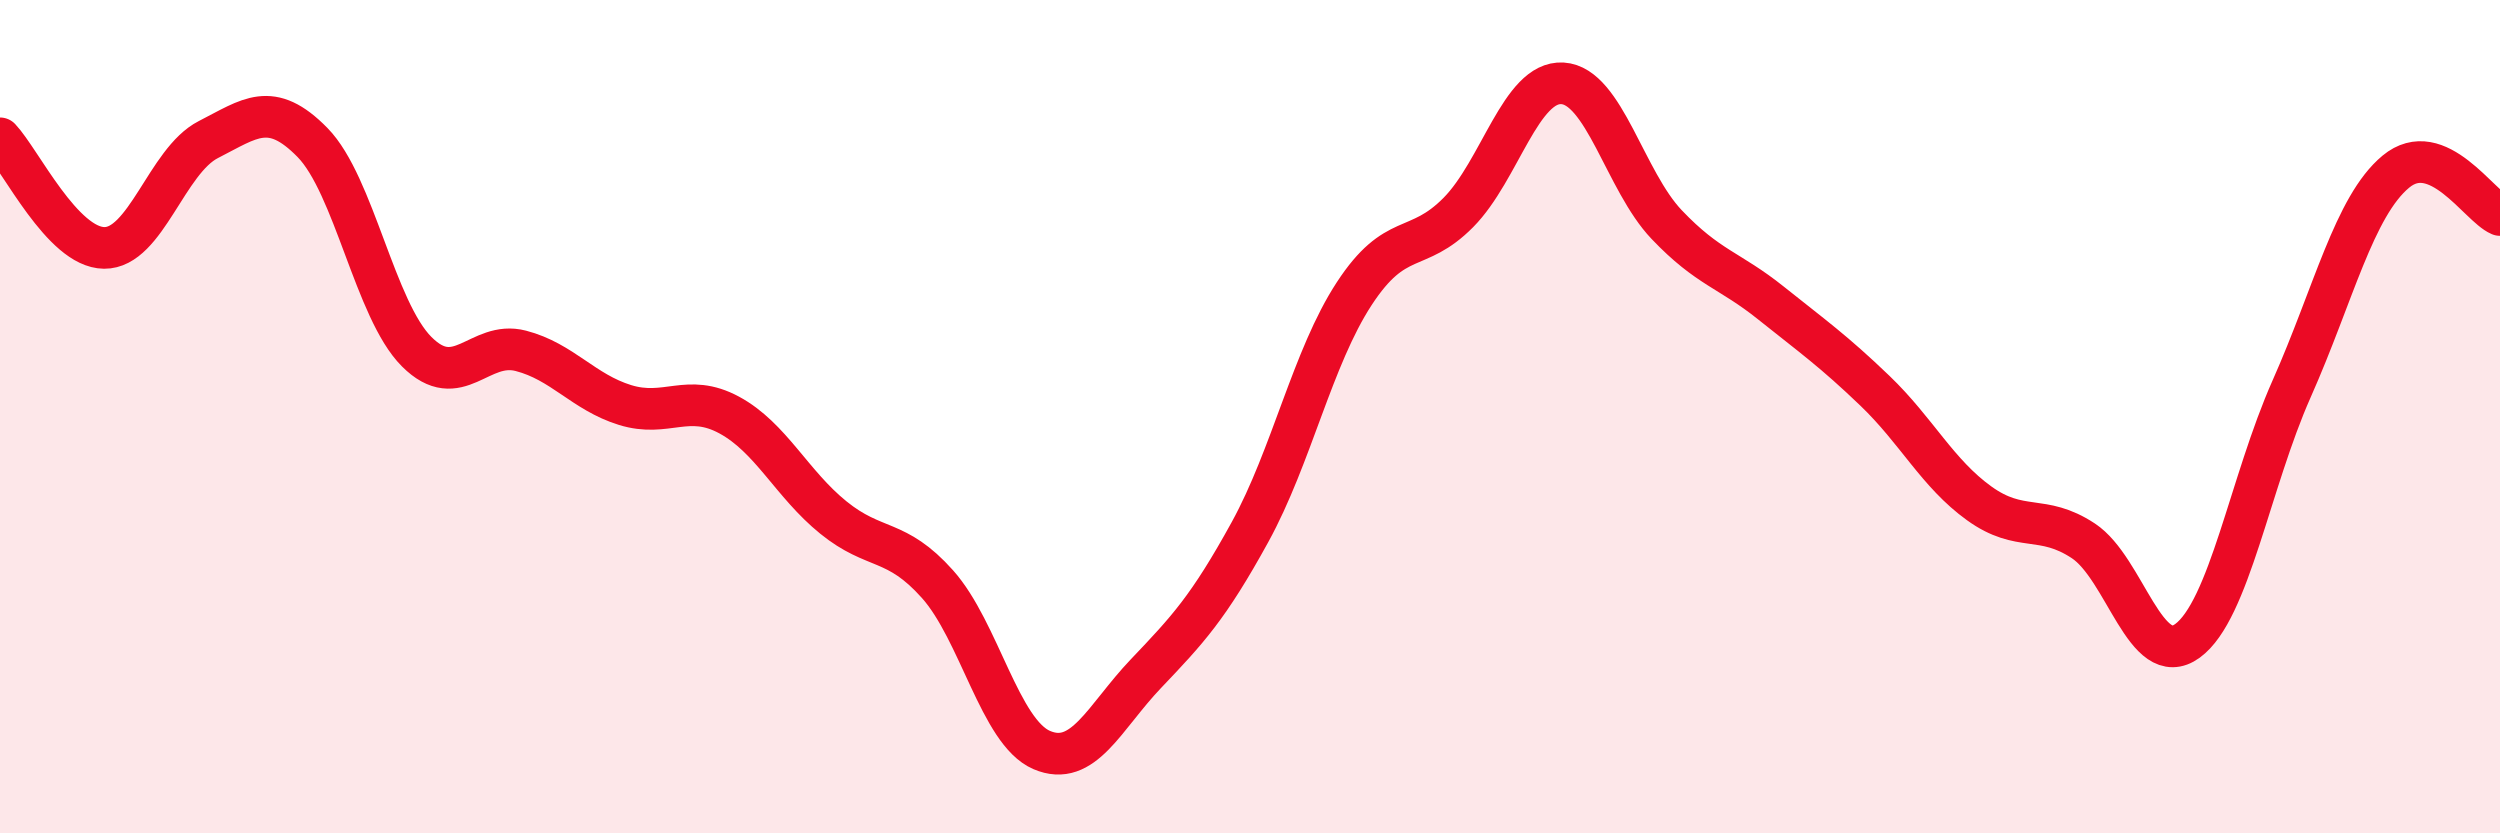
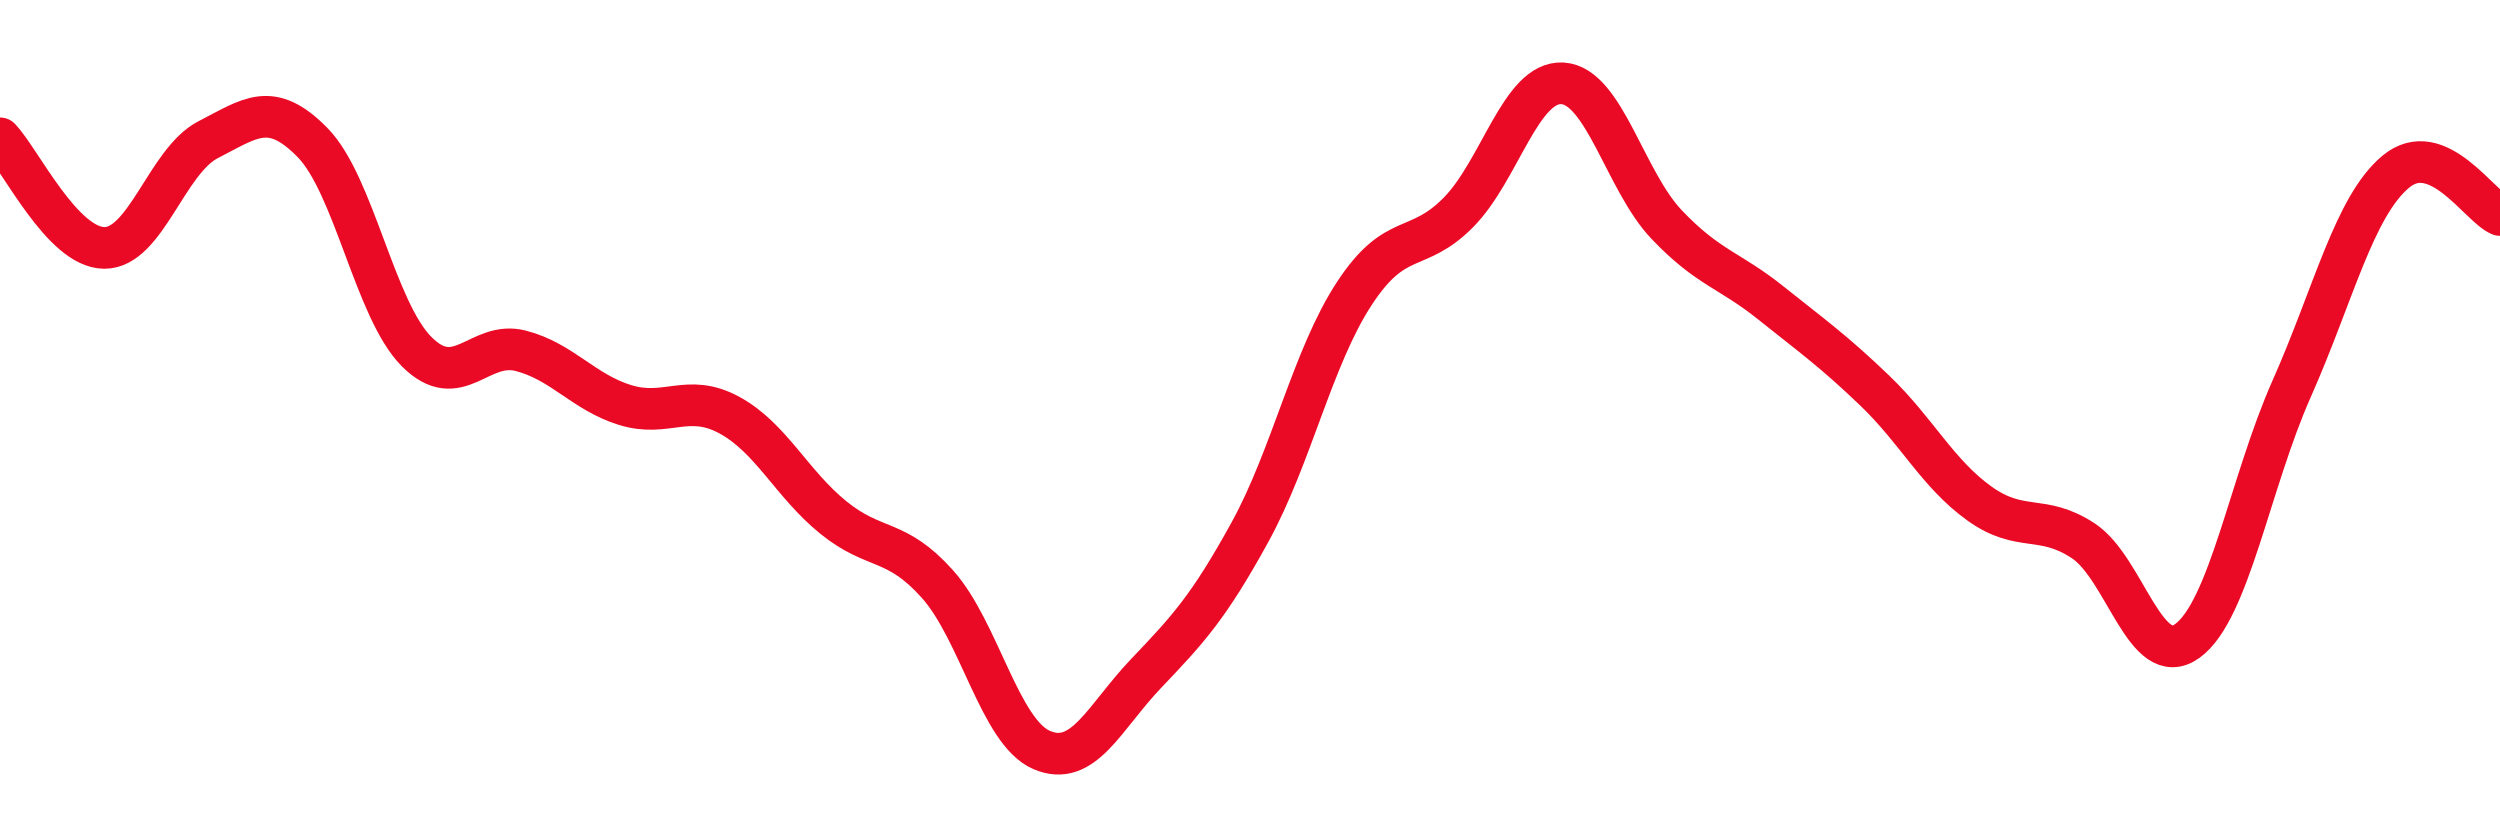
<svg xmlns="http://www.w3.org/2000/svg" width="60" height="20" viewBox="0 0 60 20">
-   <path d="M 0,3.32 C 0.5,3.85 1.5,5.94 2.5,5.95 C 3.5,5.96 4,3.86 5,3.35 C 6,2.84 6.5,2.4 7.5,3.42 C 8.5,4.44 9,7.44 10,8.44 C 11,9.44 11.5,8.16 12.5,8.42 C 13.5,8.68 14,9.41 15,9.72 C 16,10.03 16.5,9.42 17.5,9.96 C 18.5,10.5 19,11.61 20,12.42 C 21,13.23 21.5,12.9 22.5,14.02 C 23.5,15.14 24,17.57 25,18 C 26,18.43 26.5,17.22 27.5,16.17 C 28.5,15.12 29,14.59 30,12.77 C 31,10.95 31.5,8.58 32.5,7.05 C 33.5,5.52 34,6.11 35,5.1 C 36,4.09 36.5,1.94 37.5,2 C 38.5,2.06 39,4.34 40,5.39 C 41,6.44 41.5,6.47 42.5,7.27 C 43.5,8.07 44,8.42 45,9.38 C 46,10.34 46.5,11.36 47.5,12.08 C 48.5,12.8 49,12.32 50,12.98 C 51,13.64 51.5,16.11 52.5,15.38 C 53.5,14.65 54,11.58 55,9.33 C 56,7.08 56.5,4.95 57.5,4.12 C 58.5,3.29 59.5,4.95 60,5.16L60 20L0 20Z" fill="#EB0A25" opacity="0.1" stroke-linecap="round" stroke-linejoin="round" />
  <path d="M 0,3.32 C 0.5,3.85 1.5,5.94 2.5,5.95 C 3.5,5.96 4,3.86 5,3.35 C 6,2.84 6.5,2.4 7.5,3.42 C 8.5,4.44 9,7.44 10,8.44 C 11,9.44 11.5,8.16 12.5,8.42 C 13.5,8.68 14,9.41 15,9.72 C 16,10.03 16.5,9.42 17.5,9.96 C 18.5,10.5 19,11.61 20,12.42 C 21,13.23 21.5,12.9 22.5,14.02 C 23.5,15.14 24,17.57 25,18 C 26,18.43 26.5,17.22 27.5,16.17 C 28.5,15.12 29,14.59 30,12.77 C 31,10.95 31.5,8.58 32.5,7.05 C 33.5,5.52 34,6.11 35,5.1 C 36,4.09 36.5,1.94 37.5,2 C 38.5,2.06 39,4.34 40,5.39 C 41,6.44 41.5,6.47 42.5,7.27 C 43.5,8.07 44,8.42 45,9.38 C 46,10.34 46.5,11.36 47.5,12.08 C 48.5,12.8 49,12.32 50,12.98 C 51,13.64 51.5,16.11 52.5,15.38 C 53.5,14.65 54,11.58 55,9.33 C 56,7.08 56.5,4.95 57.5,4.12 C 58.5,3.29 59.5,4.95 60,5.16" stroke="#EB0A25" stroke-width="1" fill="none" stroke-linecap="round" stroke-linejoin="round" />
</svg>